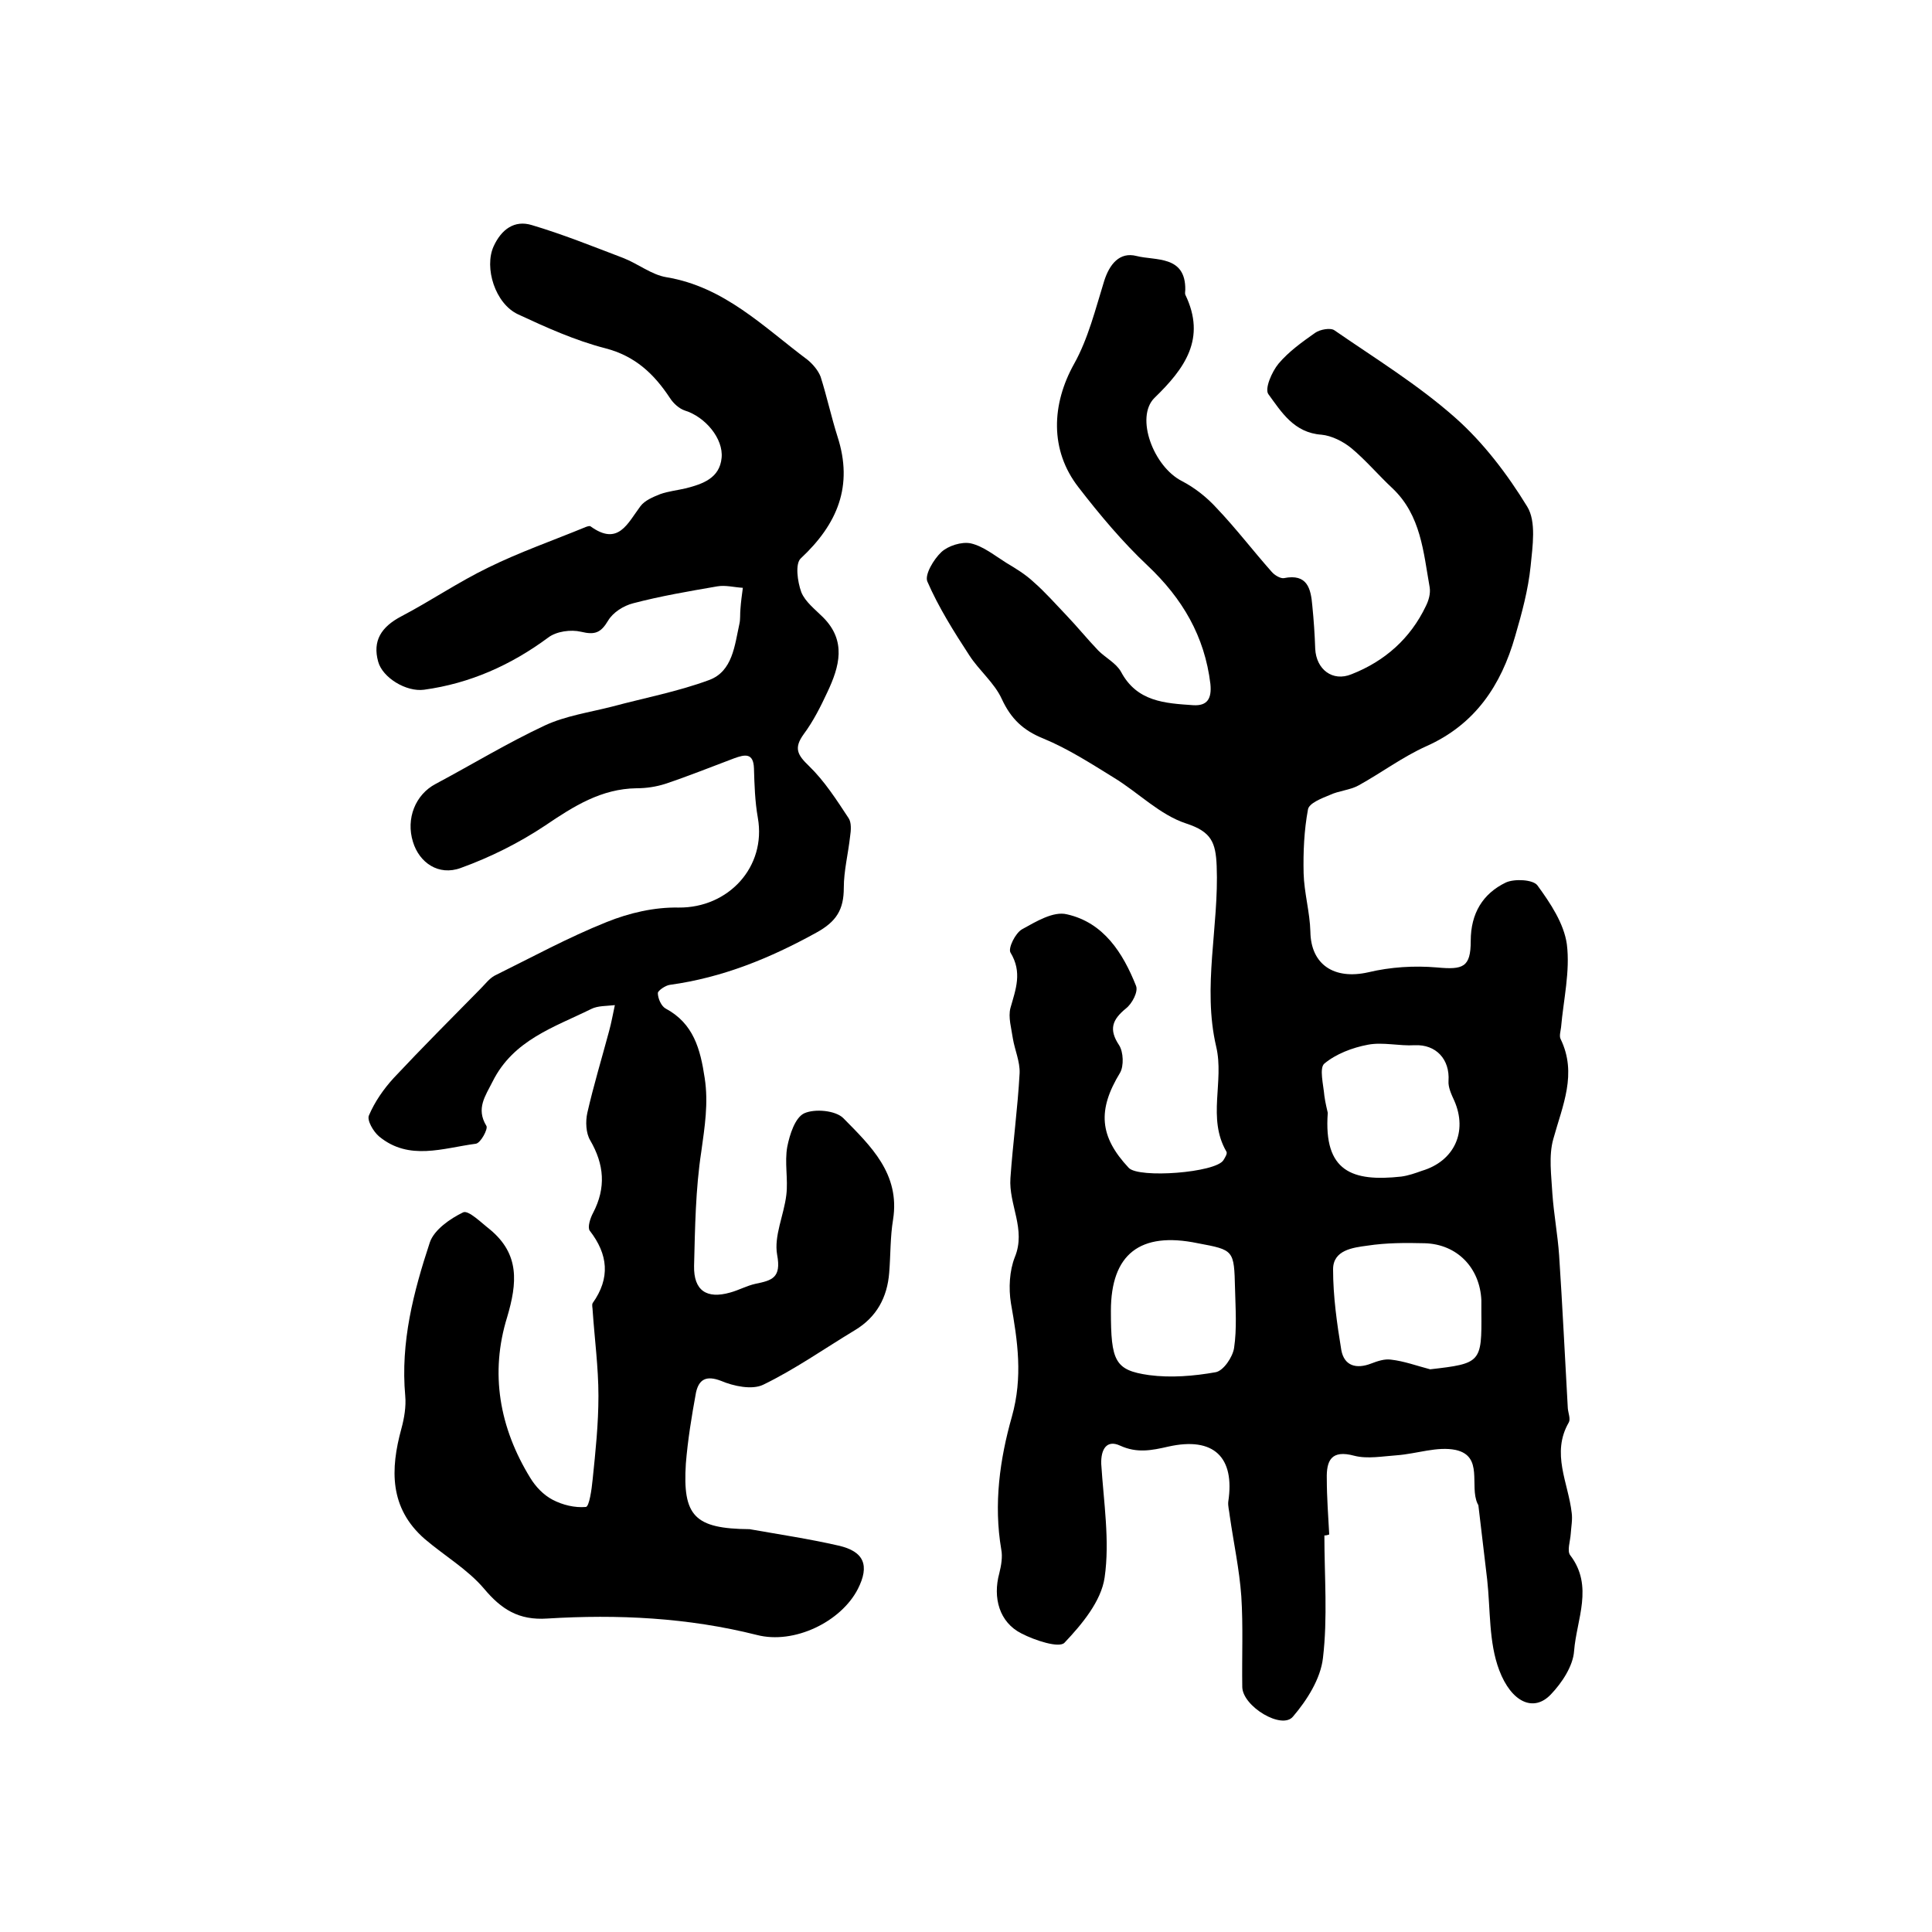
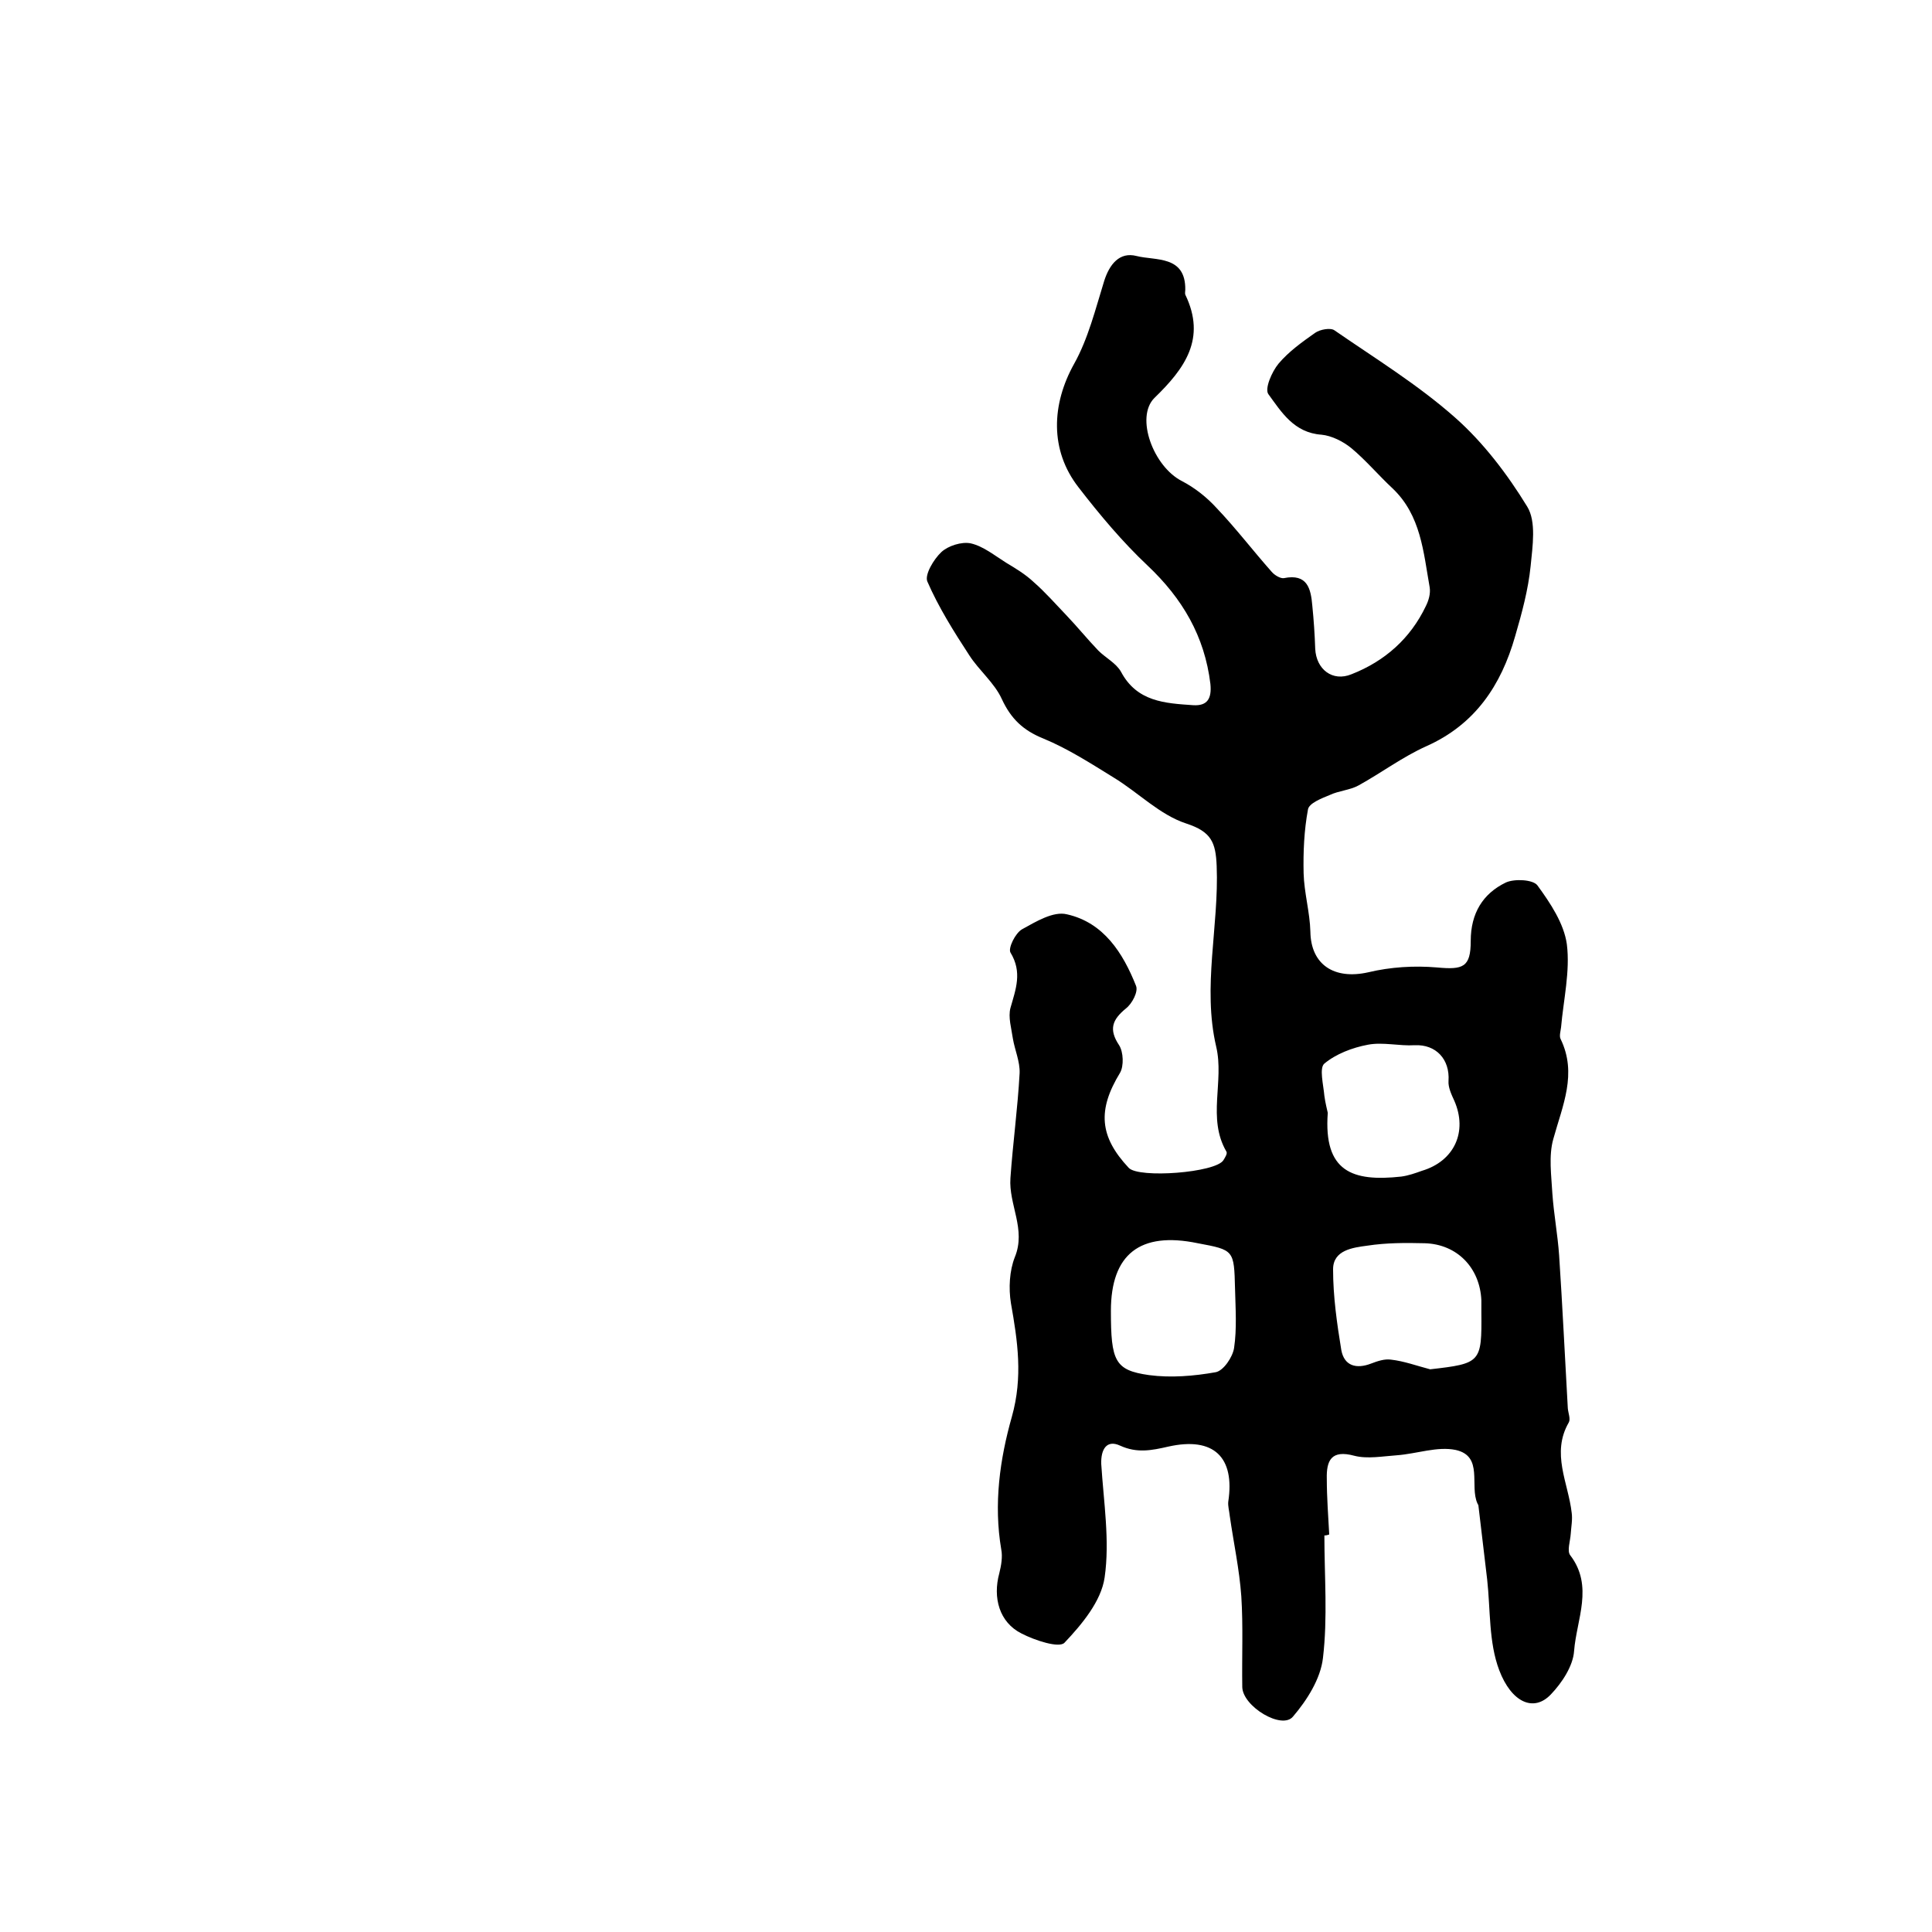
<svg xmlns="http://www.w3.org/2000/svg" version="1.1" id="图层_1" x="0px" y="0px" viewBox="0 0 400 400" style="enable-background:new 0 0 400 400;" xml:space="preserve">
  <style type="text/css">
	.st0{fill:#FFFFFF;}
</style>
  <g>
    <path d="M274.2,317.9c0,8.5,0.7,17-0.3,25.4c-0.5,4.3-3.3,8.7-6.2,12.1c-2.3,2.8-10.4-2.1-10.5-6.1c-0.1-6.3,0.2-12.6-0.2-18.8   c-0.4-5.6-1.6-11.1-2.4-16.7c-0.1-1-0.4-2-0.3-2.9c1.4-9.2-3-13.5-12.4-11.4c-3.5,0.8-6.5,1.4-10-0.2c-2.8-1.3-4,0.8-3.9,3.8   c0.5,7.9,1.8,15.9,0.7,23.5c-0.7,4.9-4.7,9.7-8.3,13.5c-1.1,1.2-6.2-0.5-8.9-1.9c-4.6-2.3-6-7.4-4.6-12.5c0.4-1.6,0.7-3.4,0.4-4.9   c-1.6-9.4-0.3-18.7,2.2-27.5c2.3-8.2,1.2-15.6-0.2-23.5c-0.5-3.1-0.3-6.7,0.8-9.5c2.4-5.8-1.3-10.9-0.9-16.4   c0.5-7.2,1.5-14.4,1.9-21.7c0.1-2.4-1-4.8-1.4-7.2c-0.3-2.1-1-4.4-0.5-6.3c1.1-3.9,2.5-7.4,0-11.5c-0.5-0.9,1-4,2.4-4.8   c2.9-1.6,6.5-3.8,9.3-3.1c7.6,1.7,11.6,8,14.3,14.8c0.5,1.2-0.8,3.7-2.1,4.7c-2.8,2.3-3.6,4.3-1.4,7.6c0.9,1.4,1,4.3,0.2,5.7   c-4.7,7.7-4.3,13.2,1.8,19.7c2.1,2.2,18,1,19.6-1.6c0.3-0.5,0.9-1.4,0.6-1.8c-4-6.9-0.4-14.5-2.1-21.7c-2.9-12.4,0.6-24.9,0.1-37.4   c-0.2-4.9-1.1-7.1-6.3-8.8c-5.5-1.8-9.9-6.4-15-9.5c-4.7-2.9-9.5-6-14.6-8.1c-4.2-1.7-6.7-4.1-8.6-8.2c-1.5-3.3-4.7-5.9-6.7-9   c-3.2-4.9-6.4-10-8.7-15.3c-0.6-1.4,1.3-4.6,2.9-6.1c1.4-1.3,4.2-2.2,6.1-1.8c2.6,0.6,4.9,2.5,7.3,4c2,1.2,4,2.4,5.7,4   c2.4,2.1,4.5,4.5,6.7,6.8c2.3,2.4,4.4,5,6.7,7.4c1.5,1.5,3.7,2.6,4.7,4.4c3.3,6.2,9.1,6.5,14.9,6.9c3,0.2,3.9-1.4,3.6-4.4   c-1.2-9.9-5.8-17.7-13-24.5c-5.2-4.9-9.9-10.5-14.3-16.2c-6-7.7-5.6-17.2-0.9-25.6c2.9-5.2,4.4-11.3,6.2-17.1   c1.1-3.5,3.2-6.1,6.7-5.2c3.9,1,10.2-0.2,10.1,7c0,0.3-0.1,0.7,0,1c4.4,9.1-0.1,15.3-6.4,21.4c-4,4-0.2,14.2,5.7,17.2   c2.7,1.4,5.2,3.4,7.2,5.6c4,4.2,7.5,8.8,11.4,13.2c0.6,0.7,1.8,1.4,2.5,1.3c4.9-1,5.6,2.2,5.9,5.7c0.3,3,0.5,5.9,0.6,8.9   c0.2,4.3,3.6,6.9,7.5,5.3c6.9-2.7,12.2-7.4,15.4-14.1c0.6-1.2,1-2.6,0.8-3.9c-1.3-7.3-1.8-14.9-7.7-20.5c-2.9-2.7-5.5-5.8-8.5-8.3   c-1.7-1.4-4.1-2.6-6.2-2.8c-5.7-0.4-8.3-4.7-11-8.4c-0.8-1.1,0.7-4.6,2.1-6.3c2.1-2.5,4.9-4.5,7.6-6.4c1-0.7,3.2-1.1,4-0.5   c8.4,5.8,17.2,11.2,24.9,18c5.9,5.2,10.9,11.8,15,18.5c1.9,3.1,1.1,8.2,0.7,12.3c-0.5,4.9-1.8,9.7-3.2,14.5   c-2.9,10.2-8.3,18.3-18.4,22.8c-4.9,2.2-9.3,5.5-14,8.1c-1.8,1-4.1,1.1-6,2c-1.7,0.7-4.3,1.7-4.5,3c-0.8,4.3-1,8.8-0.9,13.2   c0.1,4,1.3,8.1,1.4,12.1c0.1,6.8,4.9,10,12,8.4c4.6-1.1,9.5-1.4,14.2-1c5.4,0.5,7,0,7-5.5c0-5.7,2.5-9.8,7.3-12.1   c1.8-0.8,5.6-0.6,6.5,0.6c2.7,3.7,5.5,7.9,6.1,12.2c0.7,5.6-0.7,11.5-1.2,17.2c-0.1,0.8-0.4,1.8-0.1,2.4c3.5,7.2,0.4,13.8-1.5,20.7   c-1,3.5-0.4,7.6-0.2,11.3c0.3,4.3,1.1,8.5,1.4,12.8c0.7,10.6,1.2,21.1,1.8,31.7c0.1,1,0.6,2.2,0.2,2.9c-3.7,6.4-0.1,12.5,0.6,18.7   c0.2,1.4-0.1,2.9-0.2,4.4c-0.1,1.5-0.8,3.5-0.1,4.4c4.9,6.4,1.3,13.3,0.8,19.8c-0.2,3.1-2.5,6.6-4.8,9c-3.6,3.8-8.2,1.6-10.7-5   c-2.2-5.8-1.8-12.5-2.5-18.8c-0.6-5.1-1.2-10.1-1.8-15.2c0-0.2-0.1-0.3-0.2-0.5c-1.7-3.7,1.3-9.8-4.5-11.1   c-3.8-0.8-8.1,0.8-12.2,1.1c-2.9,0.2-6.1,0.8-8.8,0.1c-4.8-1.3-5.8,1-5.7,4.8c0,3.8,0.3,7.7,0.5,11.5   C274.6,317.9,274.4,317.9,274.2,317.9z M296.1,283.5c10.5-1.2,10.7-1.4,10.6-11.8c0-0.8,0-1.7,0-2.5c-0.3-6.7-5-11.6-11.7-11.8   c-4-0.1-8-0.1-11.9,0.5c-3,0.4-7.1,0.9-7.1,4.9c0,5.6,0.8,11.2,1.7,16.7c0.6,3.3,3.1,4,6.2,2.8c1.3-0.5,2.8-1,4.1-0.8   C290.7,281.8,293.4,282.8,296.1,283.5z M230,271.4c0,10.4,0.8,12.3,7.9,13.3c4.5,0.6,9.3,0.2,13.8-0.6c1.6-0.3,3.5-3.1,3.8-5   c0.6-4,0.3-8.2,0.2-12.3c-0.2-8-0.2-8-7.7-9.4C236,254.9,230,259.7,230,271.4z M274.9,230.4c-0.9,12.2,5.1,14.3,15.2,13.2   c1.5-0.2,2.9-0.7,4.3-1.2c6.7-2,9.5-8.1,6.7-14.5c-0.6-1.3-1.3-2.8-1.2-4.1c0.3-4.5-2.6-7.6-7-7.4c-3.2,0.2-6.6-0.7-9.7-0.1   c-3.2,0.6-6.6,1.9-9,3.9c-1.1,0.9-0.2,4.4,0,6.7C274.4,228.4,274.8,229.9,274.9,230.4z" />
-     <path d="M155.2,316.6c6.2,1.1,12.3,2,18.4,3.4c5.3,1.2,6.5,4.1,4,9c-3.5,6.8-13.2,11.5-20.9,9.5c-14.3-3.6-28.8-4.3-43.4-3.4   c-5.9,0.4-9.5-1.9-13.1-6.2c-3.4-4-8.2-6.8-12.3-10.3c-7.3-6.4-7.1-14.4-4.8-22.8c0.6-2.2,1-4.6,0.8-6.8c-1-11.1,1.7-21.5,5.1-31.8   c0.9-2.6,4.2-4.9,6.9-6.2c1.1-0.5,3.8,2.2,5.6,3.6c6.1,5.1,5.6,11,3.5,18.1c-3.6,11.6-1.6,22.9,4.8,33.3c1.1,1.8,2.7,3.5,4.6,4.5   c2.1,1.1,4.6,1.7,6.9,1.5c0.7-0.1,1.2-3.6,1.4-5.7c0.6-5.8,1.2-11.5,1.2-17.3c0-5.9-0.8-11.8-1.2-17.7c0-0.5-0.2-1.1,0-1.5   c3.7-5.2,3.2-10.1-0.6-15c-0.5-0.7,0.1-2.6,0.7-3.7c2.7-5.2,2.3-10-0.6-15c-0.9-1.5-1-3.9-0.6-5.7c1.3-5.7,3-11.3,4.5-16.9   c0.5-1.8,0.8-3.6,1.2-5.4c-1.7,0.2-3.5,0.1-4.9,0.8c-7.7,3.8-16.1,6.4-20.4,15c-1.5,3-3.5,5.6-1.3,9.2c0.4,0.6-1.2,3.6-2.2,3.7   c-6.8,0.9-13.8,3.6-20-1.5c-1.2-1-2.6-3.4-2.1-4.4c1.2-2.8,3-5.4,5.1-7.7c5.9-6.3,12-12.4,18-18.5c0.9-0.9,1.8-2.1,2.9-2.7   c7.7-3.8,15.2-7.9,23.2-11.1c4.7-1.9,9.9-3.1,14.9-3c10.3,0.1,18.2-8.4,16.4-18.6c-0.6-3.4-0.7-6.8-0.8-10.2   c-0.1-3.3-1.9-2.9-4.1-2.1c-4.8,1.8-9.5,3.7-14.3,5.3c-1.9,0.6-3.9,0.9-5.9,0.9c-7.3,0.1-13,3.7-18.9,7.7   c-5.4,3.6-11.4,6.6-17.5,8.8c-4.6,1.7-8.6-1.1-9.9-5.4c-1.5-4.8,0.5-9.8,4.7-12c7.5-4,14.9-8.5,22.6-12.1c4.3-2,9.2-2.7,13.9-3.9   c6.7-1.8,13.6-3.1,20.1-5.5c4.9-1.8,5.3-7.2,6.3-11.7c0.2-0.9,0.1-2,0.2-3c0.1-1.5,0.3-2.9,0.5-4.4c-1.8-0.1-3.6-0.6-5.3-0.3   c-5.8,1-11.7,2-17.4,3.5c-2,0.5-4.2,1.9-5.2,3.6c-1.5,2.5-2.7,3-5.6,2.3c-2.1-0.5-5.1-0.1-6.8,1.2c-7.7,5.7-16.2,9.5-25.7,10.8   c-3.7,0.5-8.6-2.5-9.5-5.8c-1.2-4.3,0.6-7.2,4.8-9.4c6.1-3.2,11.8-7.1,18-10.1c6.5-3.2,13.4-5.6,20.2-8.4c0.3-0.1,0.8-0.3,1-0.1   c5.7,4.1,7.6-0.6,10.3-4.2c0.9-1.2,2.6-1.9,4.1-2.5c1.7-0.6,3.6-0.8,5.3-1.2c3.5-0.9,7-2.1,7.4-6.3c0.4-4-3.4-8.5-7.6-9.8   c-1.2-0.4-2.4-1.5-3.1-2.6c-3.3-5-7.2-8.7-13.4-10.3c-6.2-1.6-12.2-4.3-18-7c-4.8-2.2-7.1-9.7-5.1-14.1c1.6-3.5,4.3-5.5,7.9-4.4   c6.4,1.9,12.6,4.4,18.9,6.8c3.1,1.2,5.9,3.5,9,4c12,2,20.1,10.3,29.2,17.1c1.1,0.9,2.2,2.2,2.7,3.5c1.3,4.1,2.2,8.3,3.5,12.4   c3.3,10.2,0,18.1-7.6,25.2c-1.2,1.1-0.7,4.8,0.1,7c0.8,2,2.9,3.6,4.5,5.2c4.9,4.9,3.4,10.2,0.9,15.5c-1.4,3-2.9,6-4.9,8.7   c-2.1,2.9-1.3,4.3,1.1,6.6c3.2,3.1,5.7,7,8.2,10.8c0.6,0.9,0.5,2.5,0.3,3.8c-0.4,3.6-1.3,7.1-1.3,10.6c0,4.5-1.5,7-5.7,9.3   c-9.6,5.3-19.4,9.3-30.3,10.8c-0.9,0.1-2.5,1.2-2.5,1.7c0,1.1,0.7,2.7,1.6,3.2c5.8,3.1,7.2,8.4,8.1,14.4c0.8,5.2,0,10.1-0.7,15.2   c-1.2,7.8-1.3,15.8-1.5,23.7c-0.1,5.1,2.6,6.9,7.5,5.5c1.8-0.5,3.4-1.4,5.2-1.8c3.4-0.7,5.4-1.2,4.5-6c-0.7-3.9,1.4-8.2,1.9-12.4   c0.4-3.3-0.4-6.7,0.2-10c0.5-2.5,1.6-6,3.5-6.9c2.2-1,6.5-0.6,8.1,1c5.6,5.7,11.8,11.5,10.3,21c-0.6,3.6-0.5,7.3-0.8,11   c-0.4,5.1-2.6,9.2-7.1,11.9c-6.3,3.8-12.4,8.1-19,11.3c-2.3,1.1-6.1,0.3-8.7-0.8c-3.1-1.2-4.6-0.3-5.2,2.4   c-0.9,4.9-1.7,9.8-2.1,14.7C141.3,313.9,143.8,316.5,155.2,316.6z" />
  </g>
</svg>